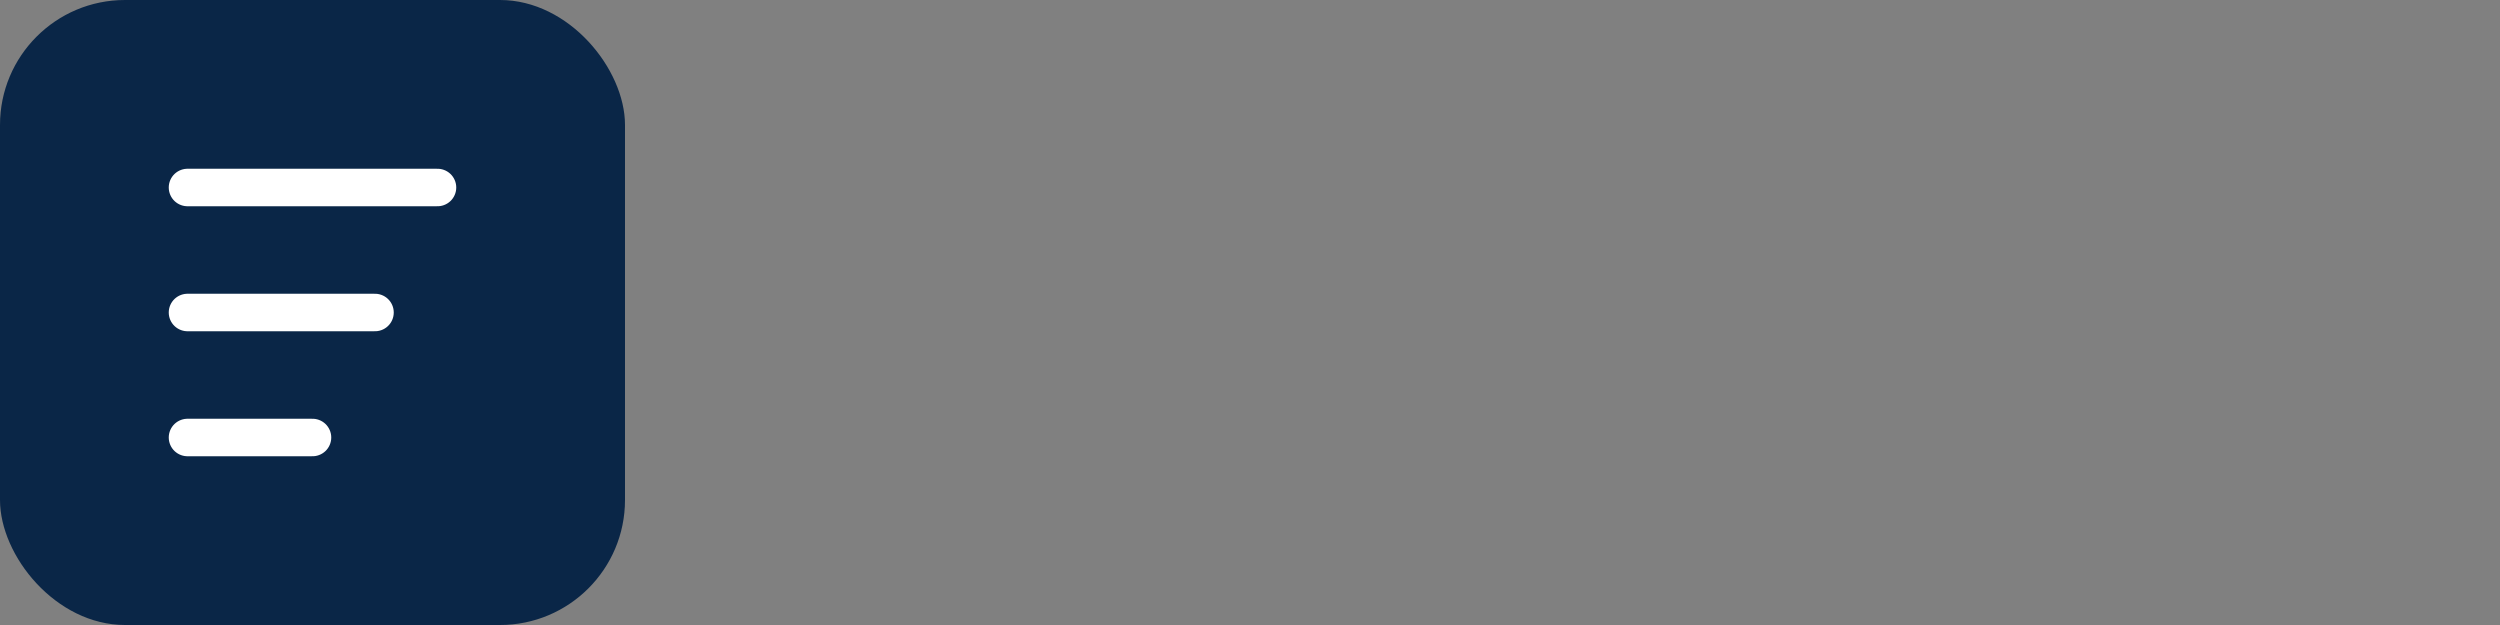
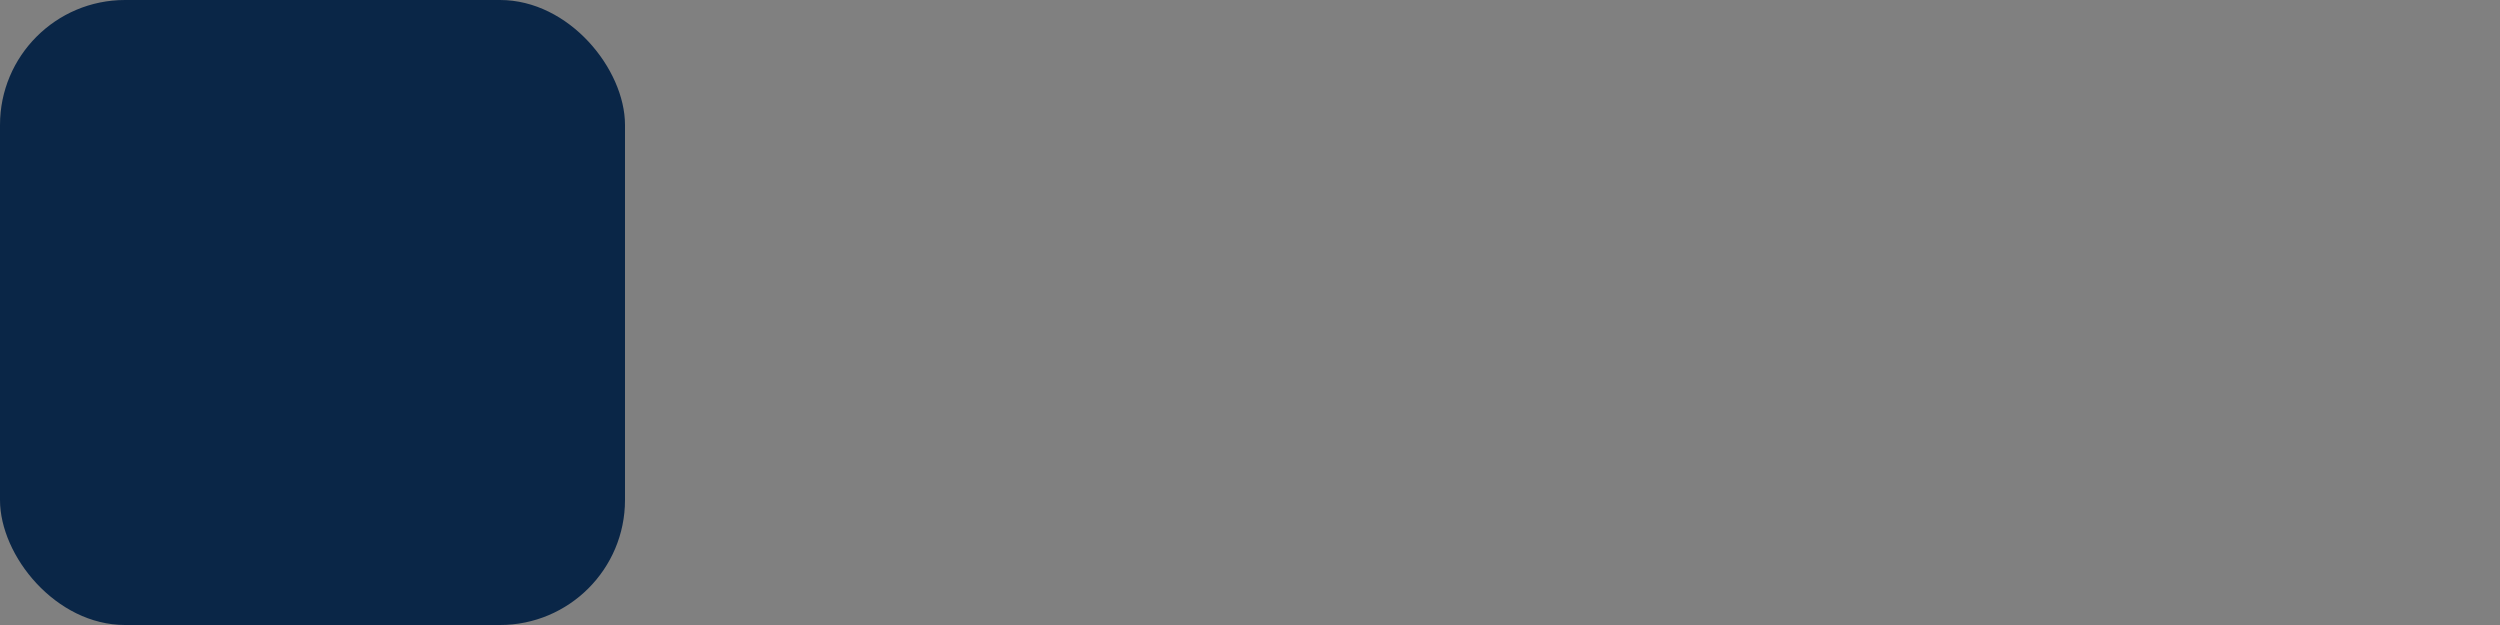
<svg xmlns="http://www.w3.org/2000/svg" width="200" height="50" viewBox="0 0 200 50" fill="none">
  <rect x="0" y="0" width="200" height="50" fill="#808080" stroke="none" />
  <rect width="50" height="50" rx="10" fill="#0A2647" />
-   <path d="M15 15H35M15 25H30M15 35H25" stroke="white" stroke-width="3" stroke-linecap="round" />
</svg>